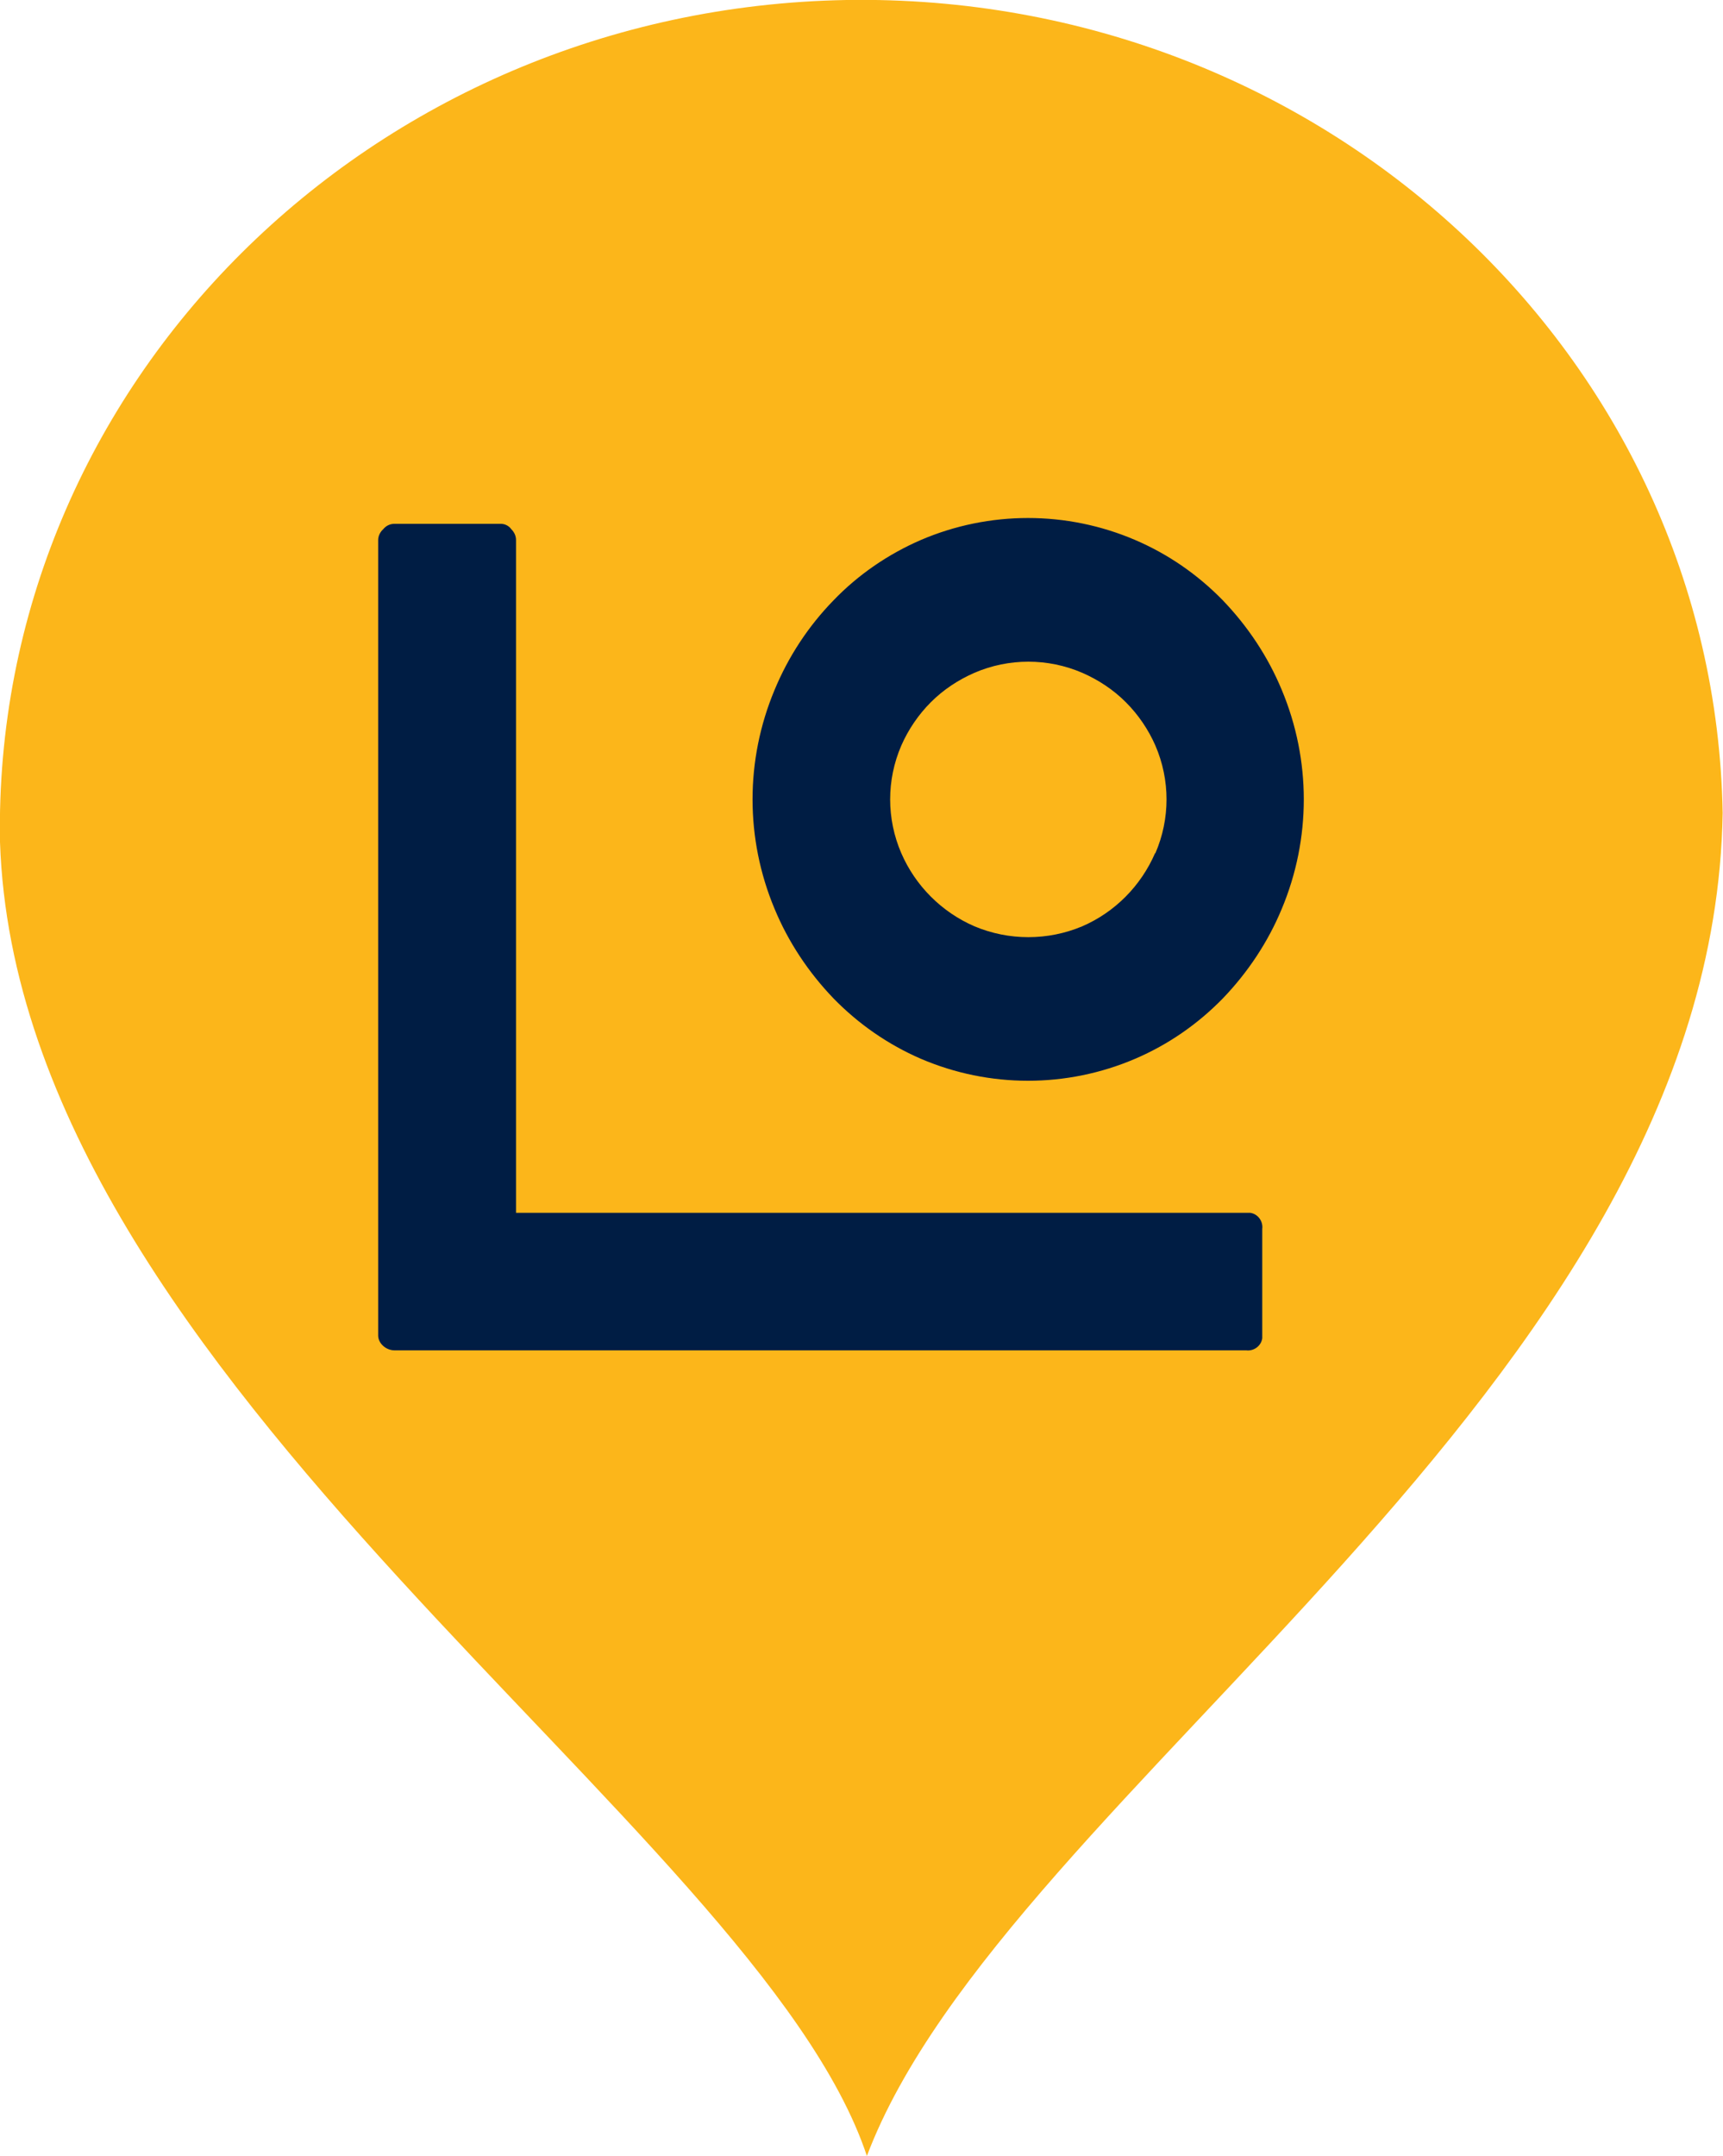
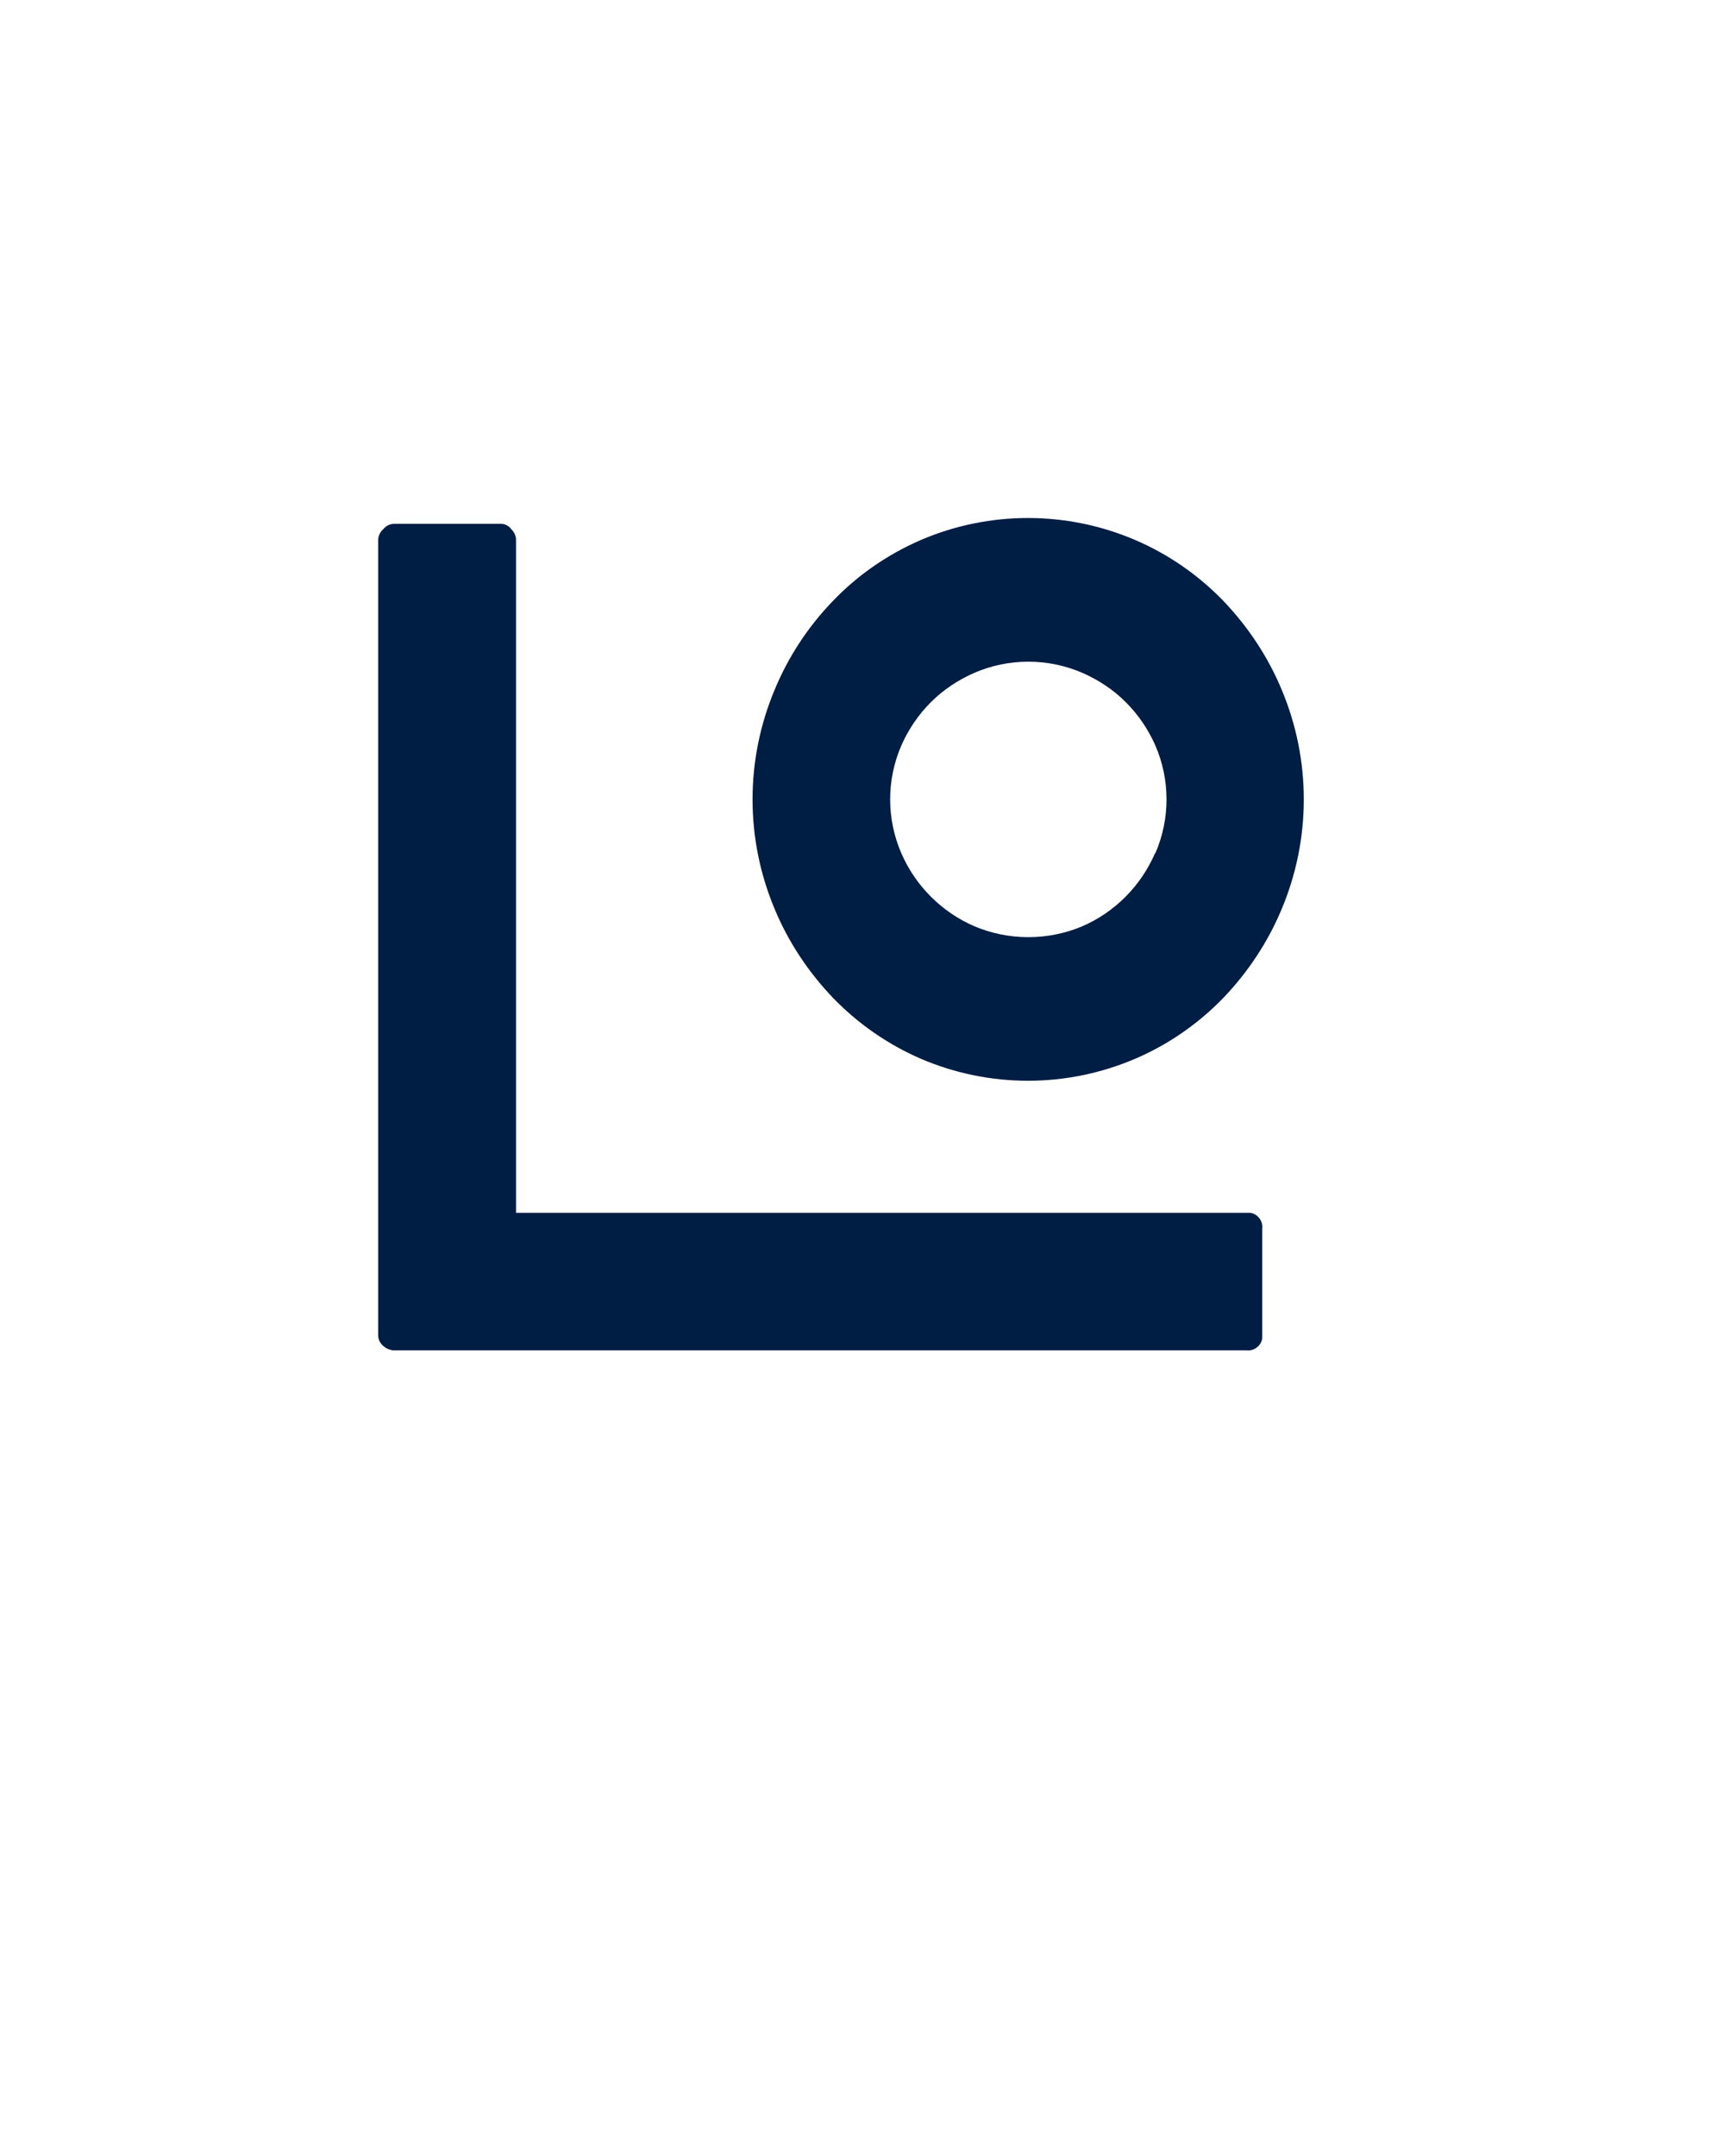
<svg xmlns="http://www.w3.org/2000/svg" id="Layer_1" data-name="Layer 1" width="51.12" height="63.96" viewBox="0 0 51.12 63.96">
  <defs>
    <style>
      .cls-1 {
        fill: #fcb61a;
      }

      .cls-1, .cls-2 {
        fill-rule: evenodd;
      }

      .cls-2 {
        fill: #001d44;
      }
    </style>
  </defs>
-   <path id="pin" class="cls-1" d="M25.11,0C11,.25-.24,11.42,0,24.98c.54,16.08,22.46,29.18,25.72,38.98,4.11-10.87,25.11-22.72,25.39-39.84C50.87,10.56,39.23-.23,25.11,0Z" />
  <path id="logo_copy" data-name="logo copy" class="cls-2" d="M36.28,17.81c-.74-.76-1.62-1.37-2.6-1.79-2.03-.87-4.33-.87-6.36,0-.97,.42-1.86,1.03-2.59,1.79-.75,.77-1.34,1.67-1.75,2.66-.87,2.08-.87,4.41,0,6.49,.41,.99,1.01,1.89,1.75,2.66,.74,.76,1.62,1.37,2.59,1.79,2.03,.87,4.33,.87,6.36,0,.98-.42,1.86-1.03,2.6-1.79,.74-.77,1.34-1.67,1.75-2.66,.87-2.08,.87-4.41,0-6.49-.41-.99-1.01-1.89-1.75-2.66Zm-2.01,7.5c-.42,.97-1.19,1.75-2.16,2.17-1.02,.43-2.18,.43-3.2,0-.97-.42-1.75-1.2-2.17-2.17-.44-1.02-.44-2.17,0-3.19,.21-.48,.51-.92,.88-1.29,.37-.37,.81-.66,1.29-.87,1.02-.44,2.18-.44,3.2,0,.48,.21,.92,.5,1.29,.87,.37,.37,.67,.81,.88,1.29,.44,1.02,.44,2.17,0,3.19Zm2.7,10.67H15.31V16.02c0-.12-.05-.23-.14-.32-.07-.1-.19-.16-.31-.16h-3.16c-.13,0-.25,.06-.33,.16-.09,.08-.15,.2-.15,.32v23.6c0,.12,.06,.23,.15,.31,.09,.08,.21,.13,.33,.13h25.27c.23,.03,.45-.13,.48-.36,0-.04,0-.08,0-.12v-3.12c.03-.23-.13-.45-.36-.48-.04,0-.08,0-.12,0Z" />
</svg>